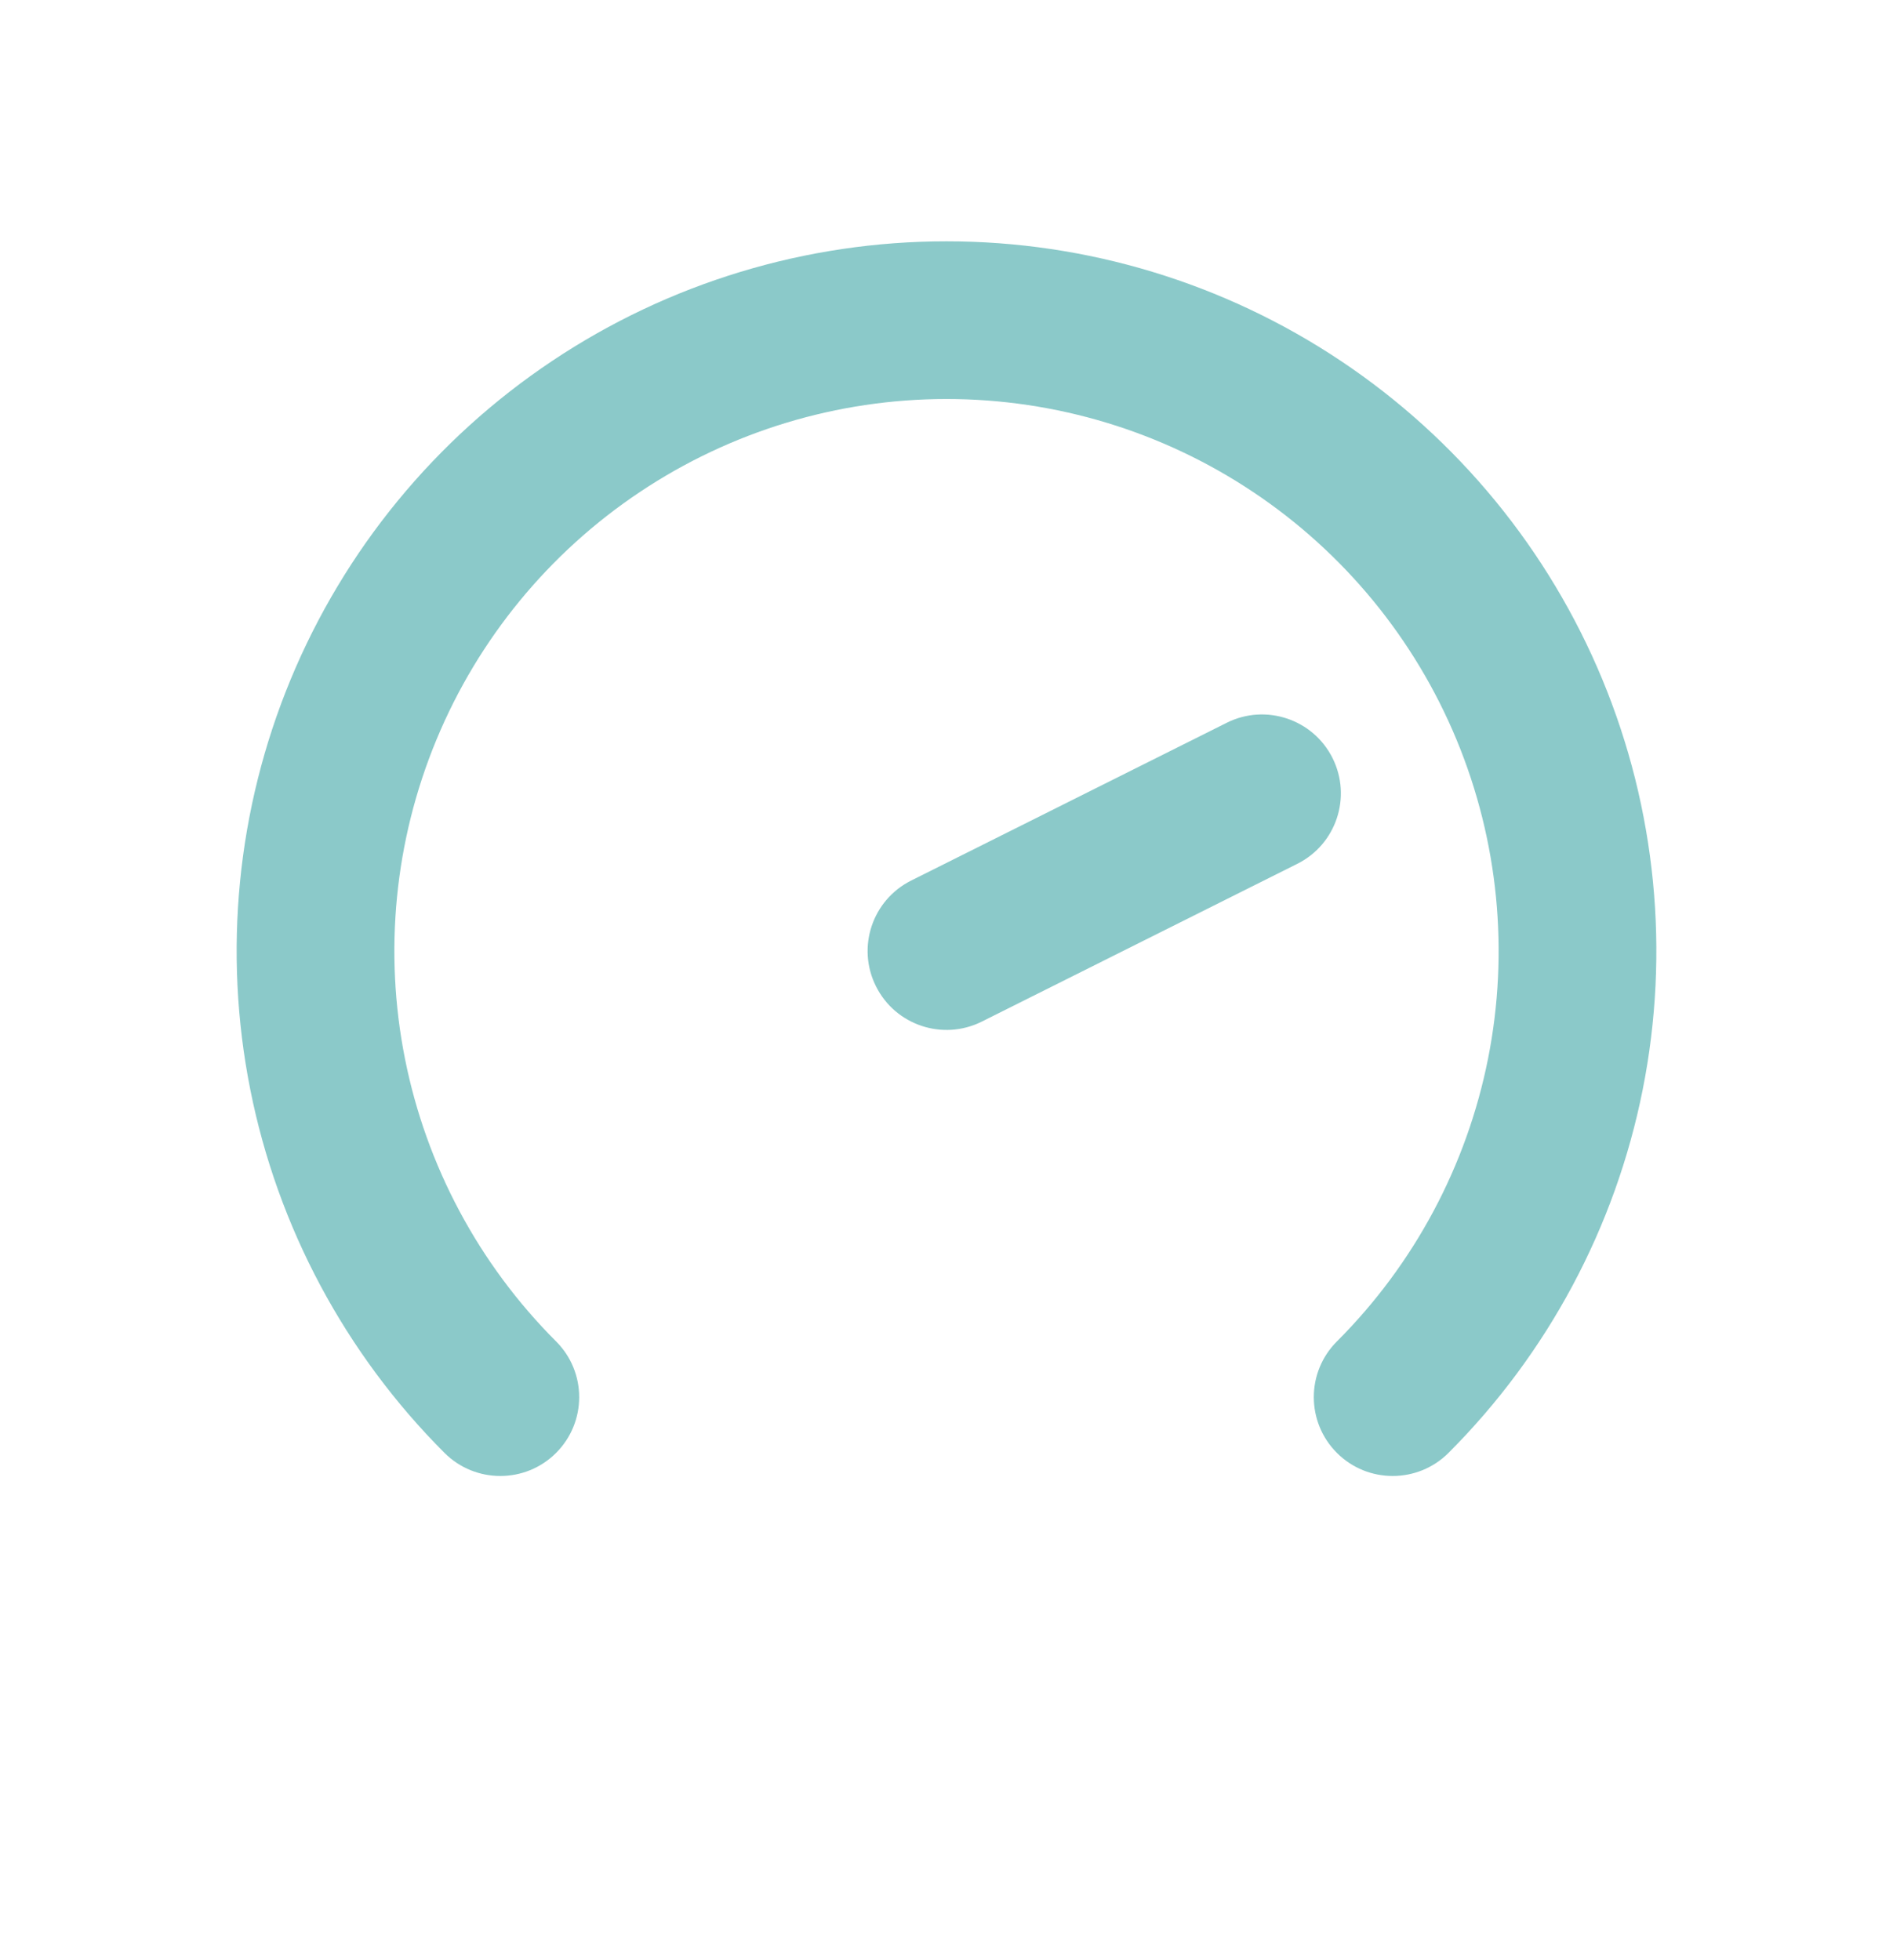
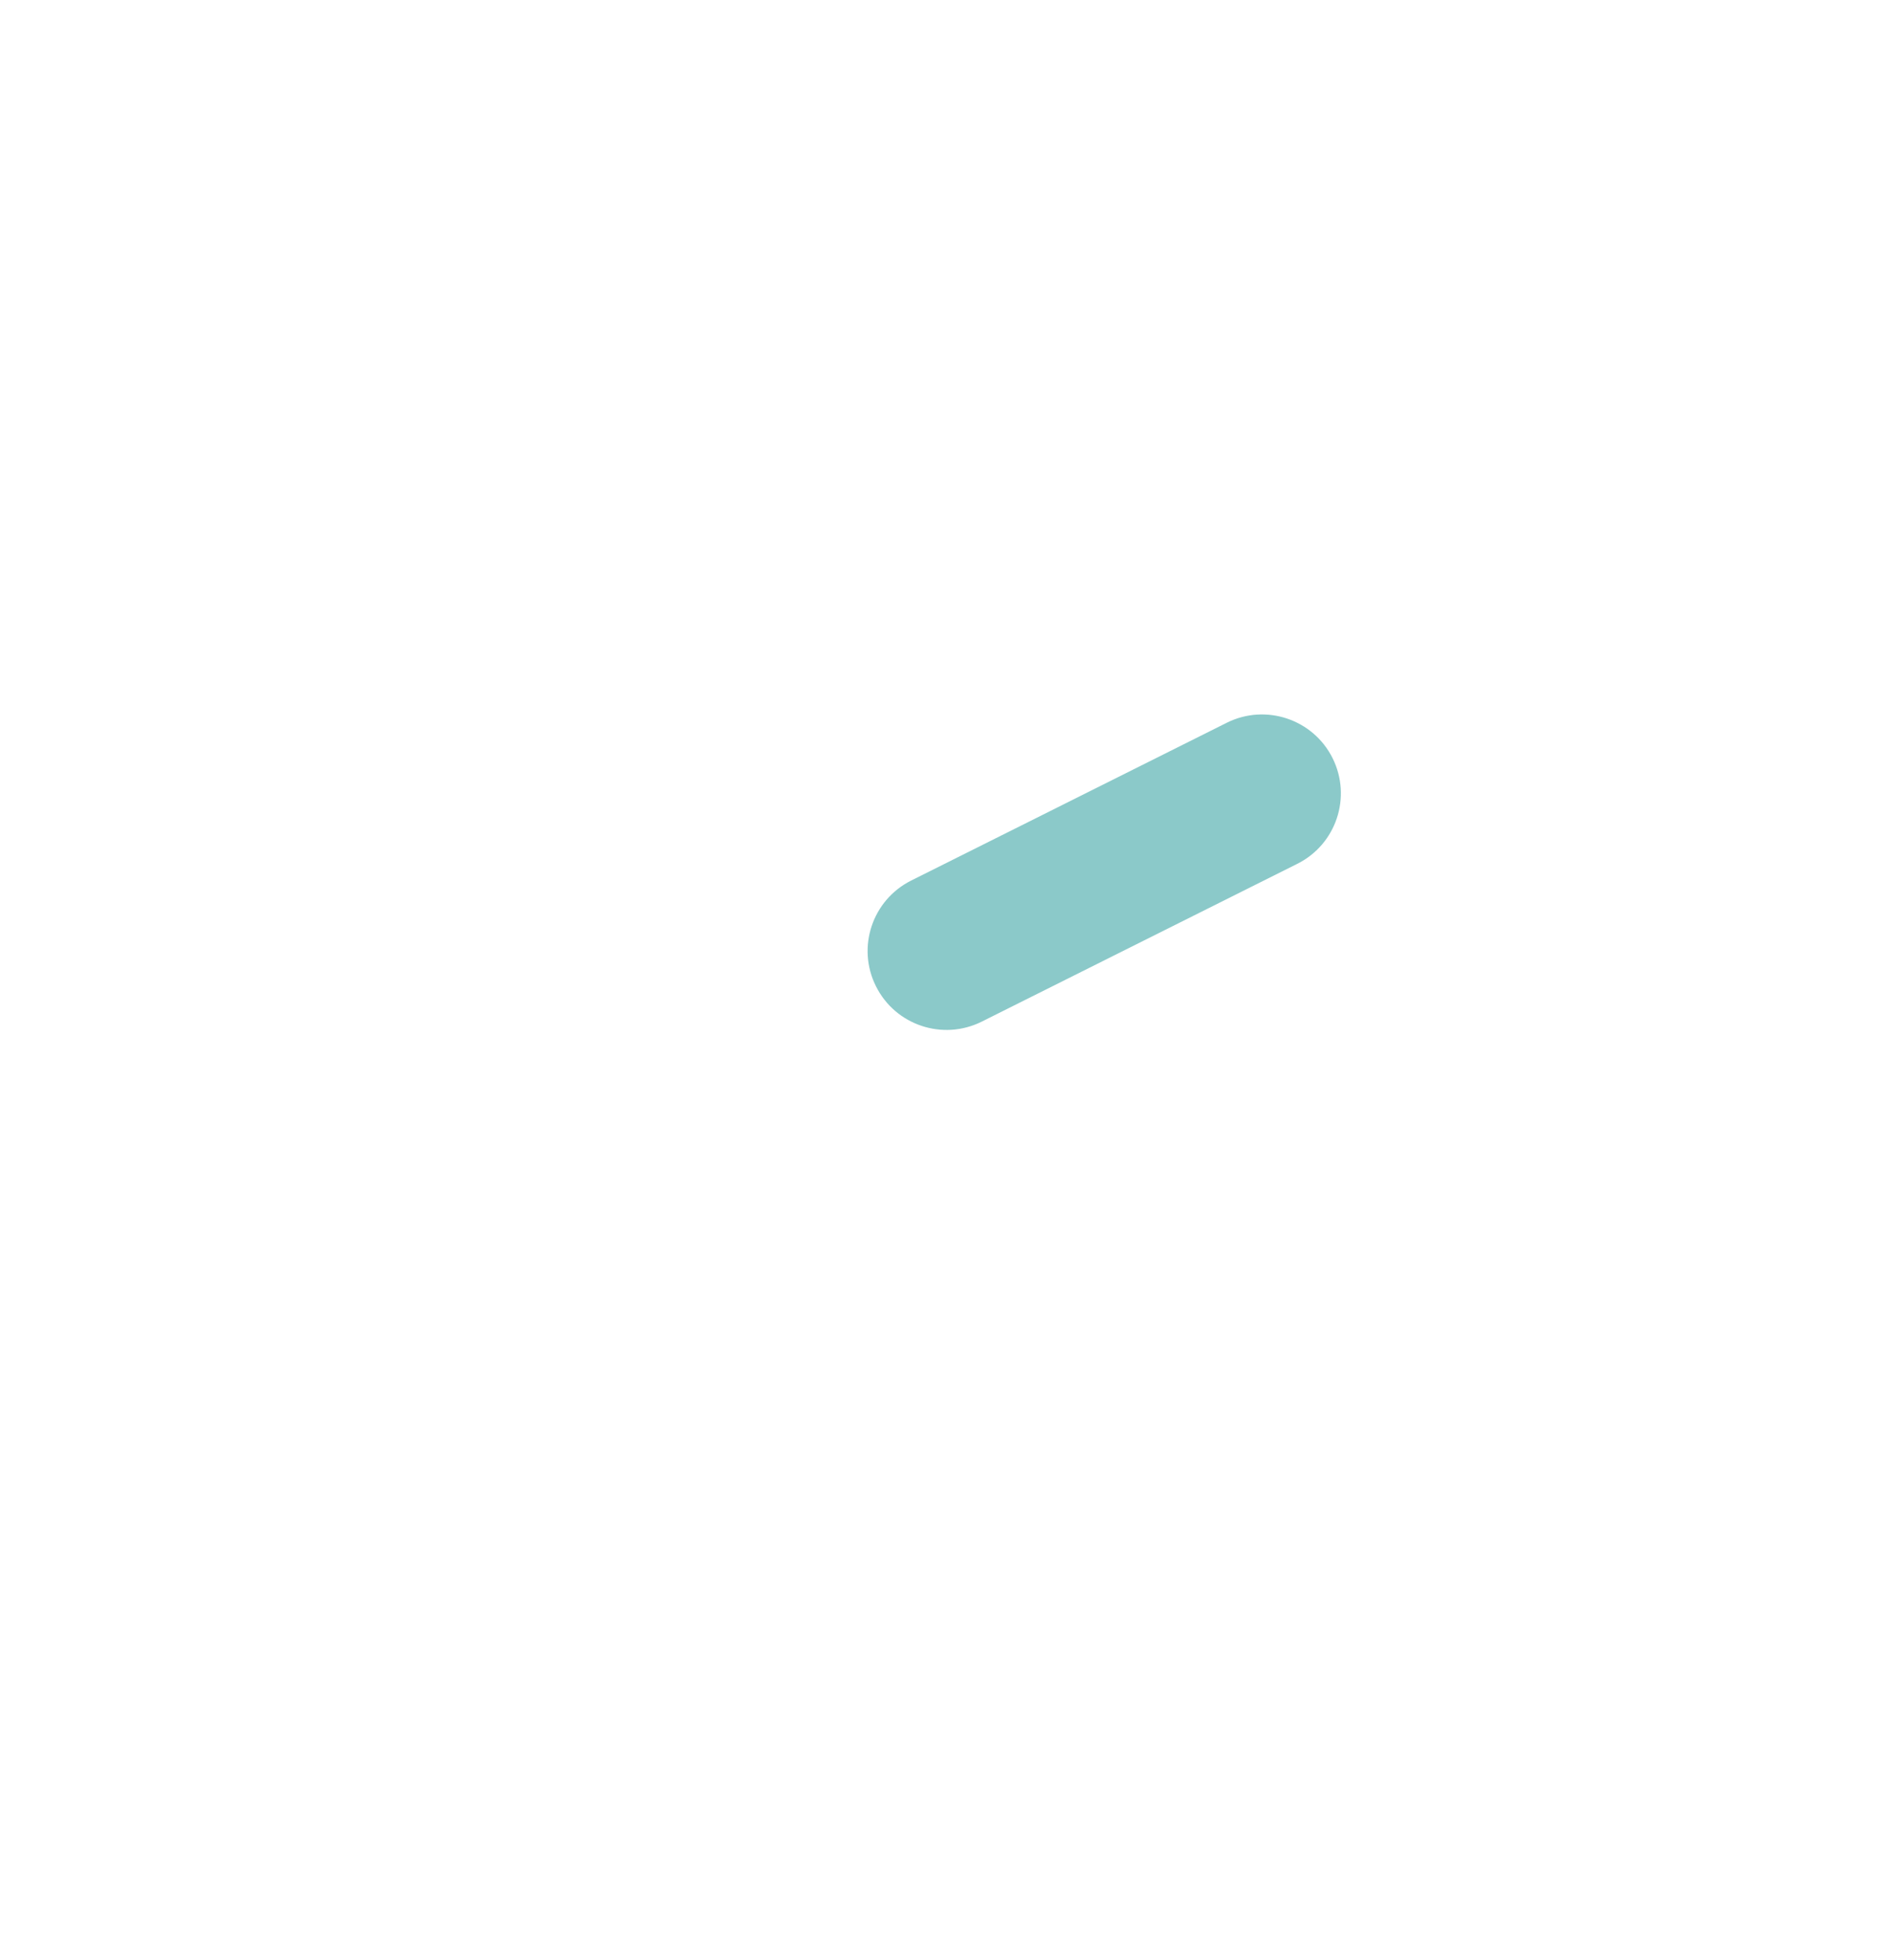
<svg xmlns="http://www.w3.org/2000/svg" width="28" height="29" viewBox="0 0 28 29" fill="none">
-   <path fill-rule="evenodd" clip-rule="evenodd" d="M14 5.903C12.385 5.903 10.806 6.382 9.463 7.28L8.839 6.346L9.463 7.28C8.12 8.177 7.073 9.453 6.455 10.945L6.455 10.945C5.837 12.437 5.675 14.079 5.99 15.663L5.99 15.663C6.305 17.247 7.083 18.703 8.225 19.845C8.681 20.3 8.681 21.039 8.225 21.495C7.77 21.95 7.031 21.95 6.575 21.495C5.107 20.026 4.107 18.155 3.702 16.119L4.846 15.891L3.702 16.119C3.297 14.082 3.505 11.97 4.299 10.052C5.094 8.133 6.44 6.493 8.167 5.34L8.815 6.31L8.167 5.34C9.893 4.186 11.923 3.57 14 3.57C16.077 3.57 18.107 4.186 19.834 5.34C21.56 6.493 22.906 8.133 23.701 10.052C24.495 11.97 24.703 14.082 24.298 16.119C23.893 18.155 22.893 20.026 21.425 21.495C20.969 21.95 20.23 21.95 19.775 21.495C19.319 21.039 19.319 20.3 19.775 19.845C20.917 18.703 21.695 17.247 22.01 15.663L22.01 15.663C22.325 14.079 22.163 12.437 21.545 10.945L21.545 10.945C20.927 9.453 19.88 8.177 18.537 7.28C17.194 6.382 15.615 5.903 14 5.903Z" fill="#8BC9C9" />
  <path fill-rule="evenodd" clip-rule="evenodd" d="M19.71 11.215C19.998 11.791 19.765 12.492 19.188 12.78L14.522 15.114C13.945 15.402 13.245 15.168 12.957 14.592C12.668 14.015 12.902 13.315 13.478 13.027L18.145 10.693C18.721 10.405 19.422 10.639 19.71 11.215Z" fill="#8BC9C9" />
</svg>